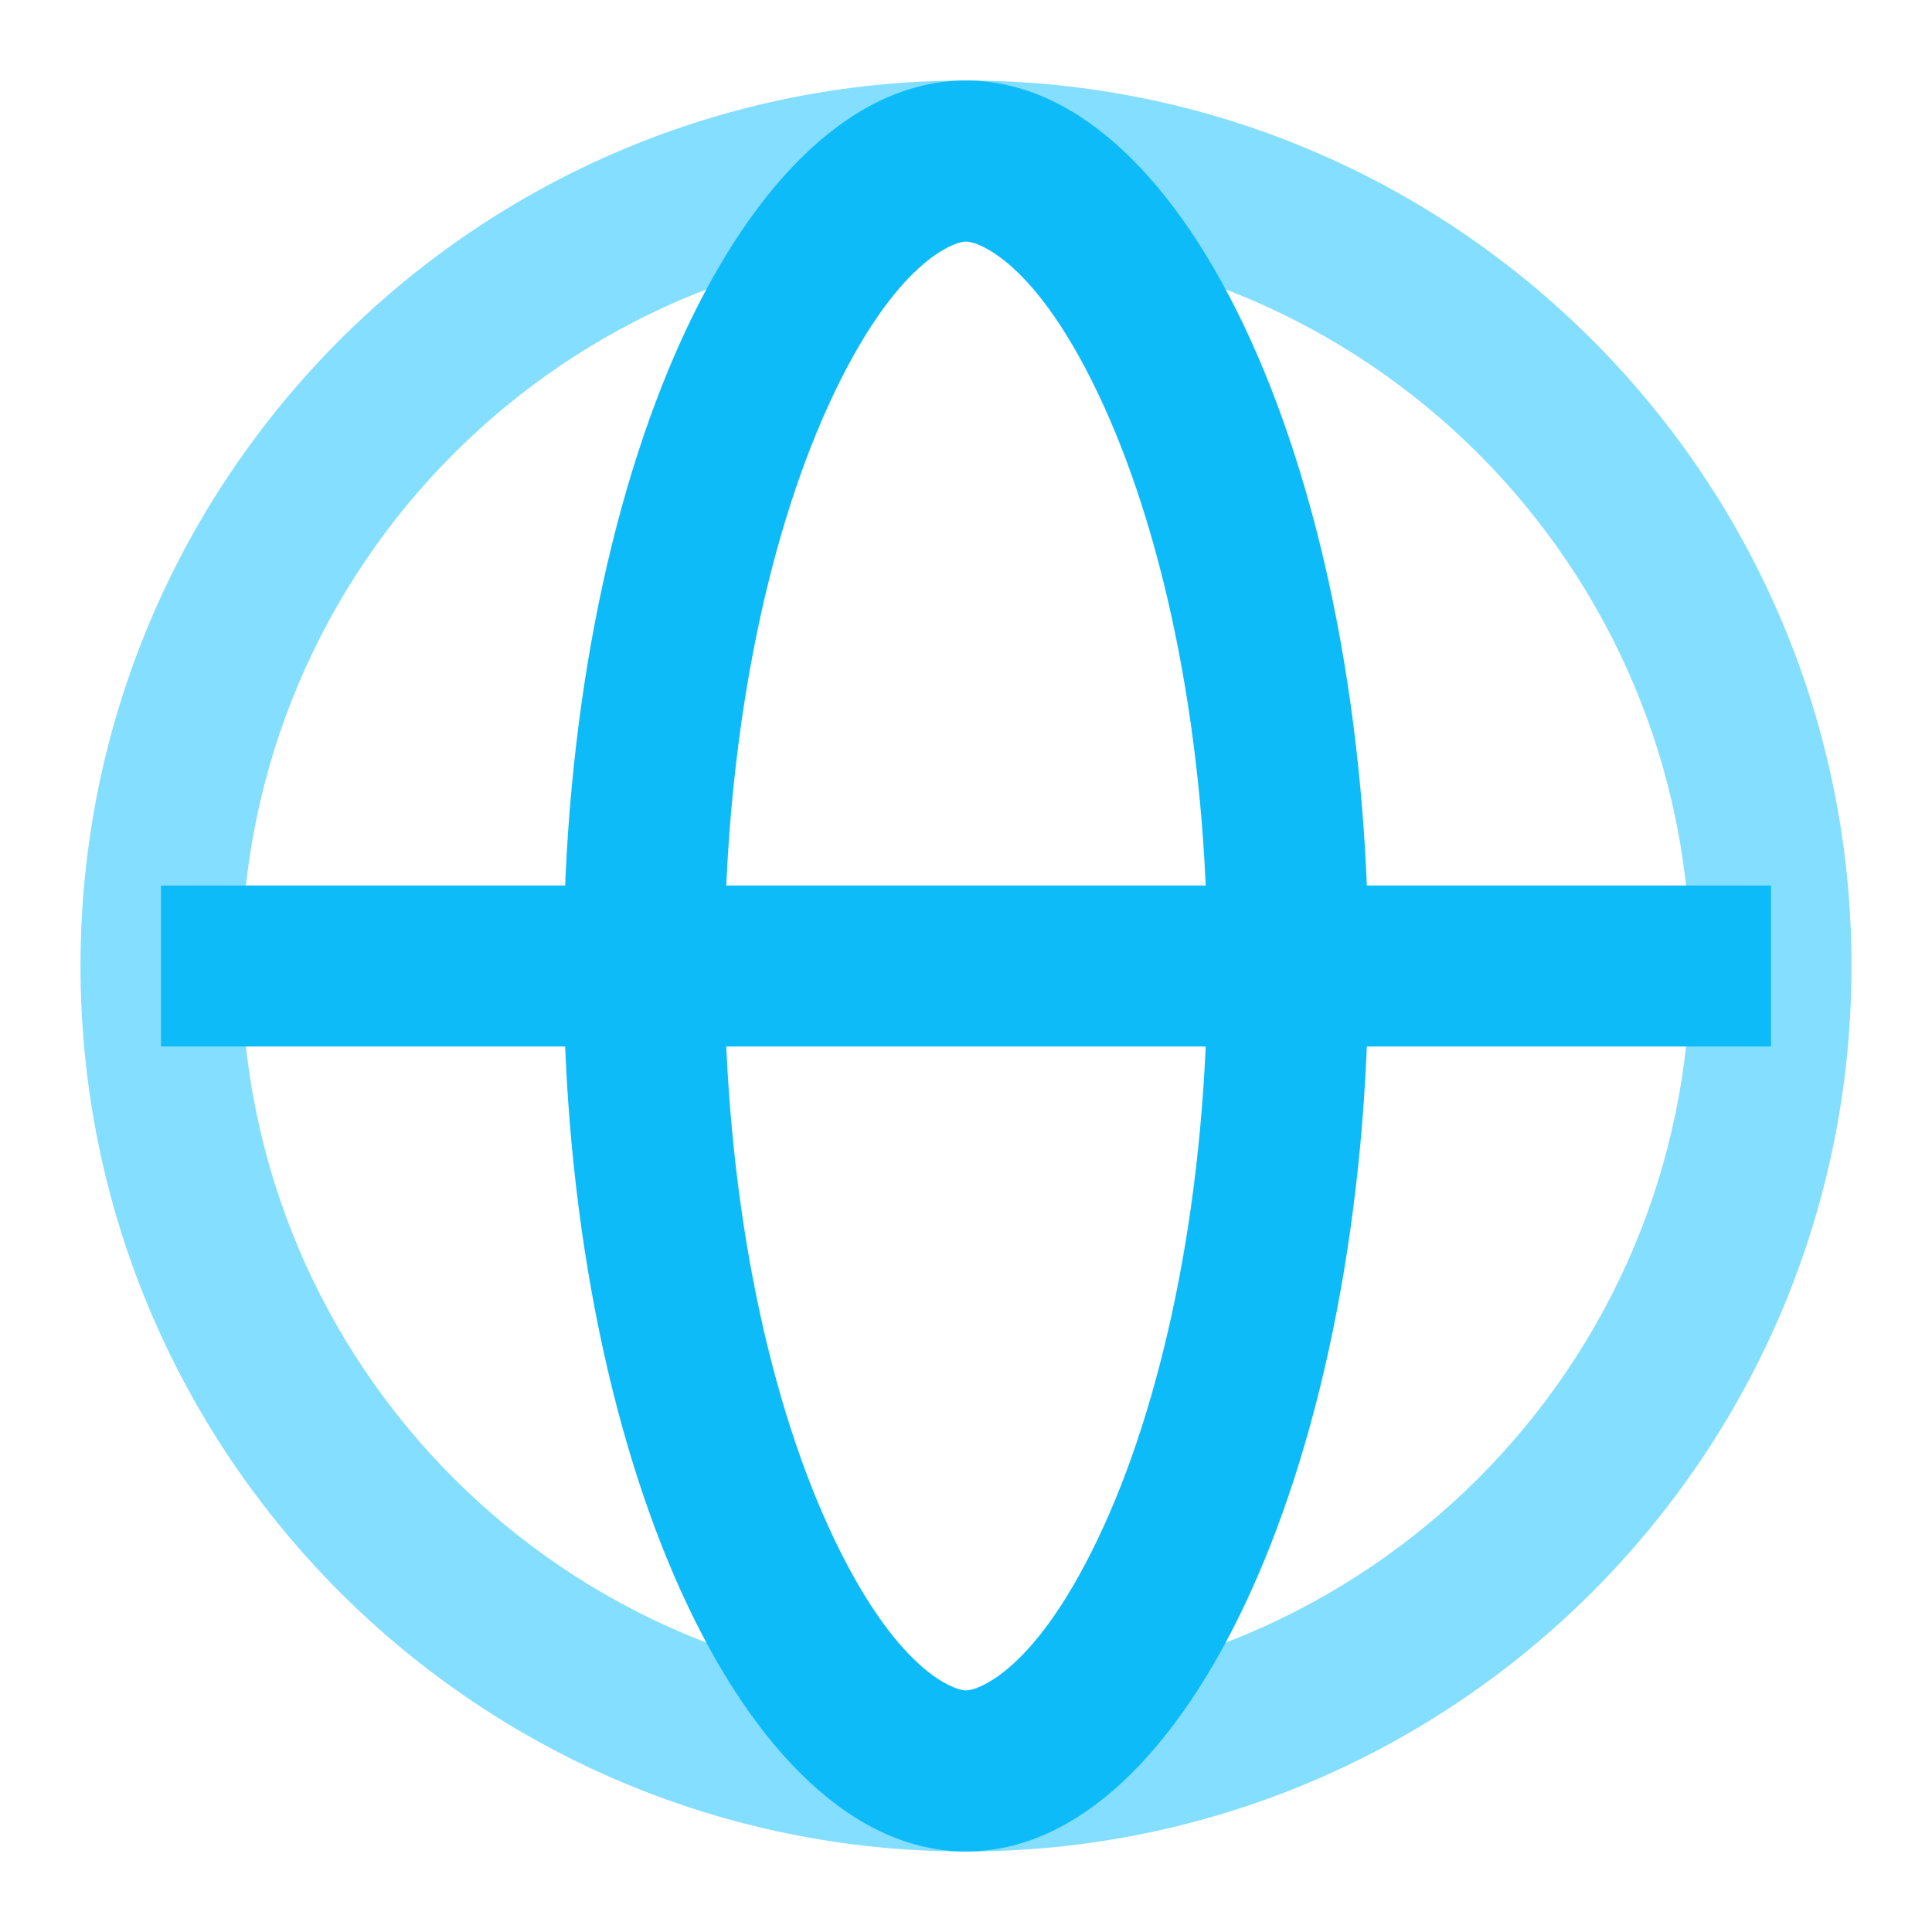
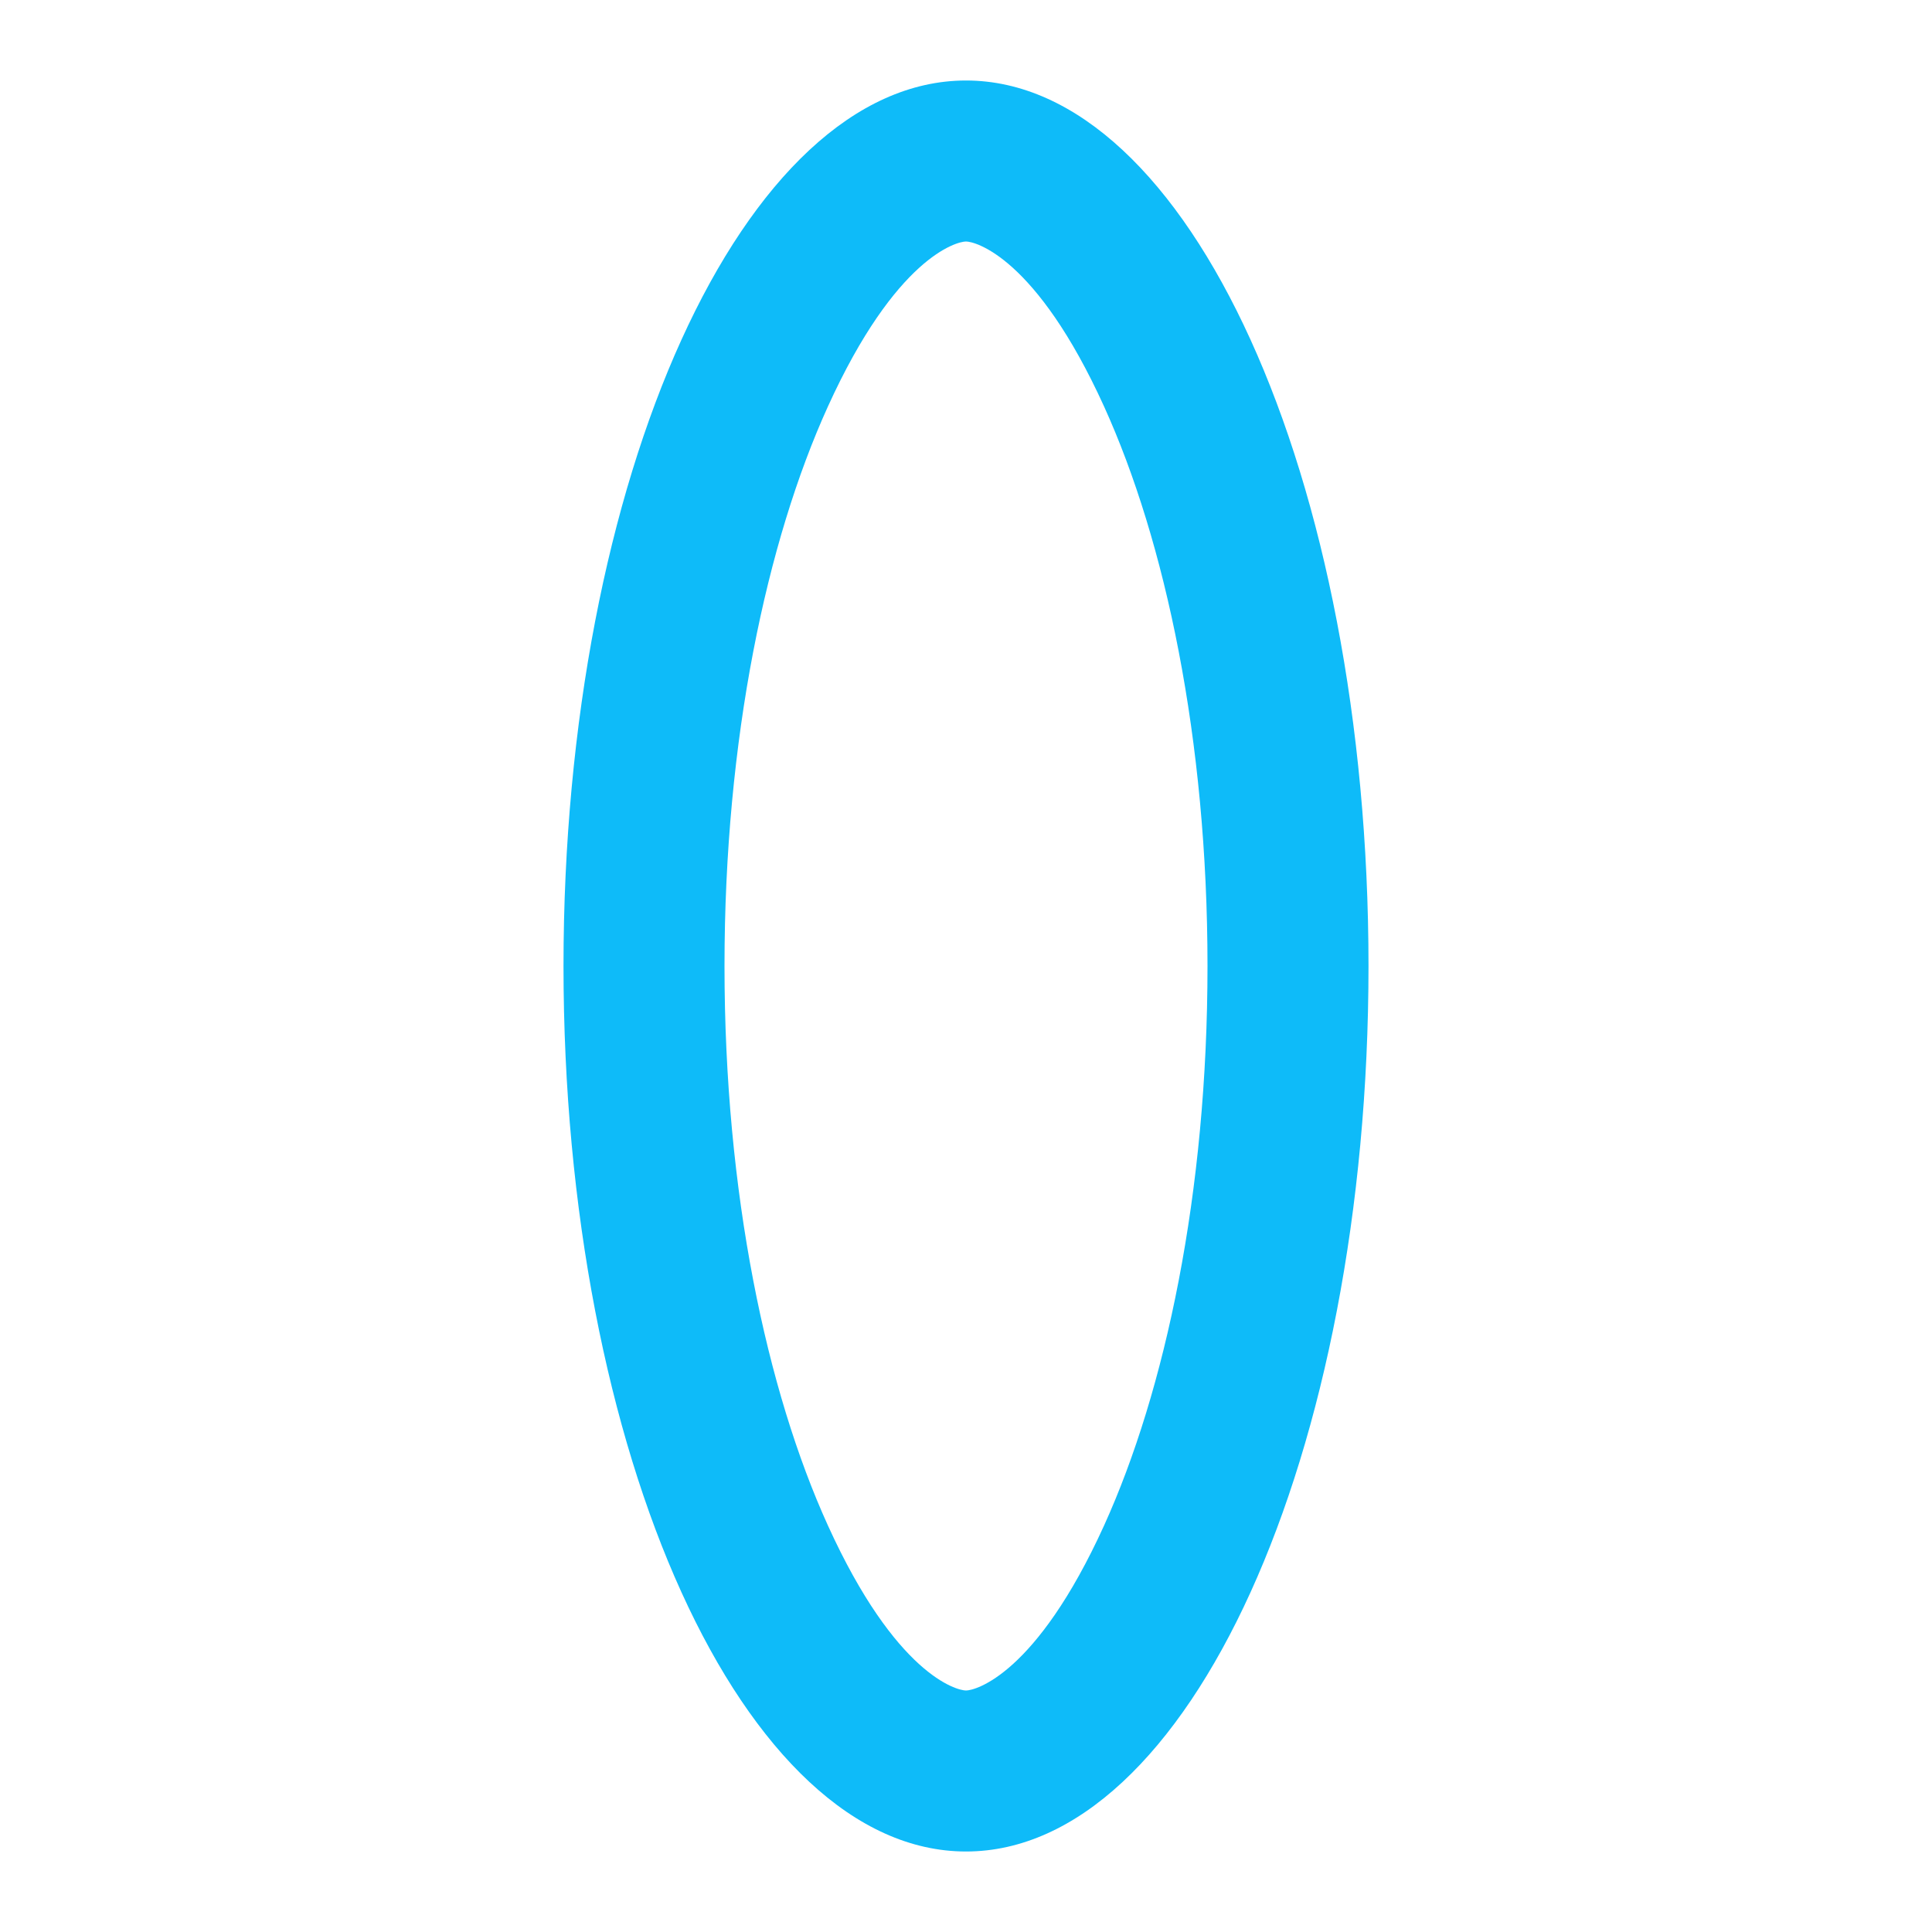
<svg xmlns="http://www.w3.org/2000/svg" width="24" height="24" viewBox="0 0 24 24" fill="none">
-   <path fill-rule="evenodd" clip-rule="evenodd" d="M12 21C16.971 21 21 16.971 21 12C21 7.029 16.971 3 12 3C7.029 3 3 7.029 3 12C3 16.971 7.029 21 12 21ZM12 23C18.075 23 23 18.075 23 12C23 5.925 18.075 1 12 1C5.925 1 1 5.925 1 12C1 18.075 5.925 23 12 23Z" fill="#84DEFF" />
  <path fill-rule="evenodd" clip-rule="evenodd" d="M10.285 5.049C9.523 6.725 9 9.181 9 12C9 14.819 9.523 17.275 10.285 18.951C11.129 20.807 11.886 21 12 21C12.114 21 12.871 20.807 13.715 18.951C14.476 17.275 15 14.819 15 12C15 9.181 14.476 6.725 13.715 5.049C12.871 3.193 12.114 3 12 3C11.886 3 11.129 3.193 10.285 5.049ZM12 1C9.239 1 7 5.925 7 12C7 18.075 9.239 23 12 23C14.761 23 17 18.075 17 12C17 5.925 14.761 1 12 1Z" fill="#0EBBF9" />
-   <path fill-rule="evenodd" clip-rule="evenodd" d="M22 13H2V11H22V13Z" fill="#0EBBF9" />
</svg>